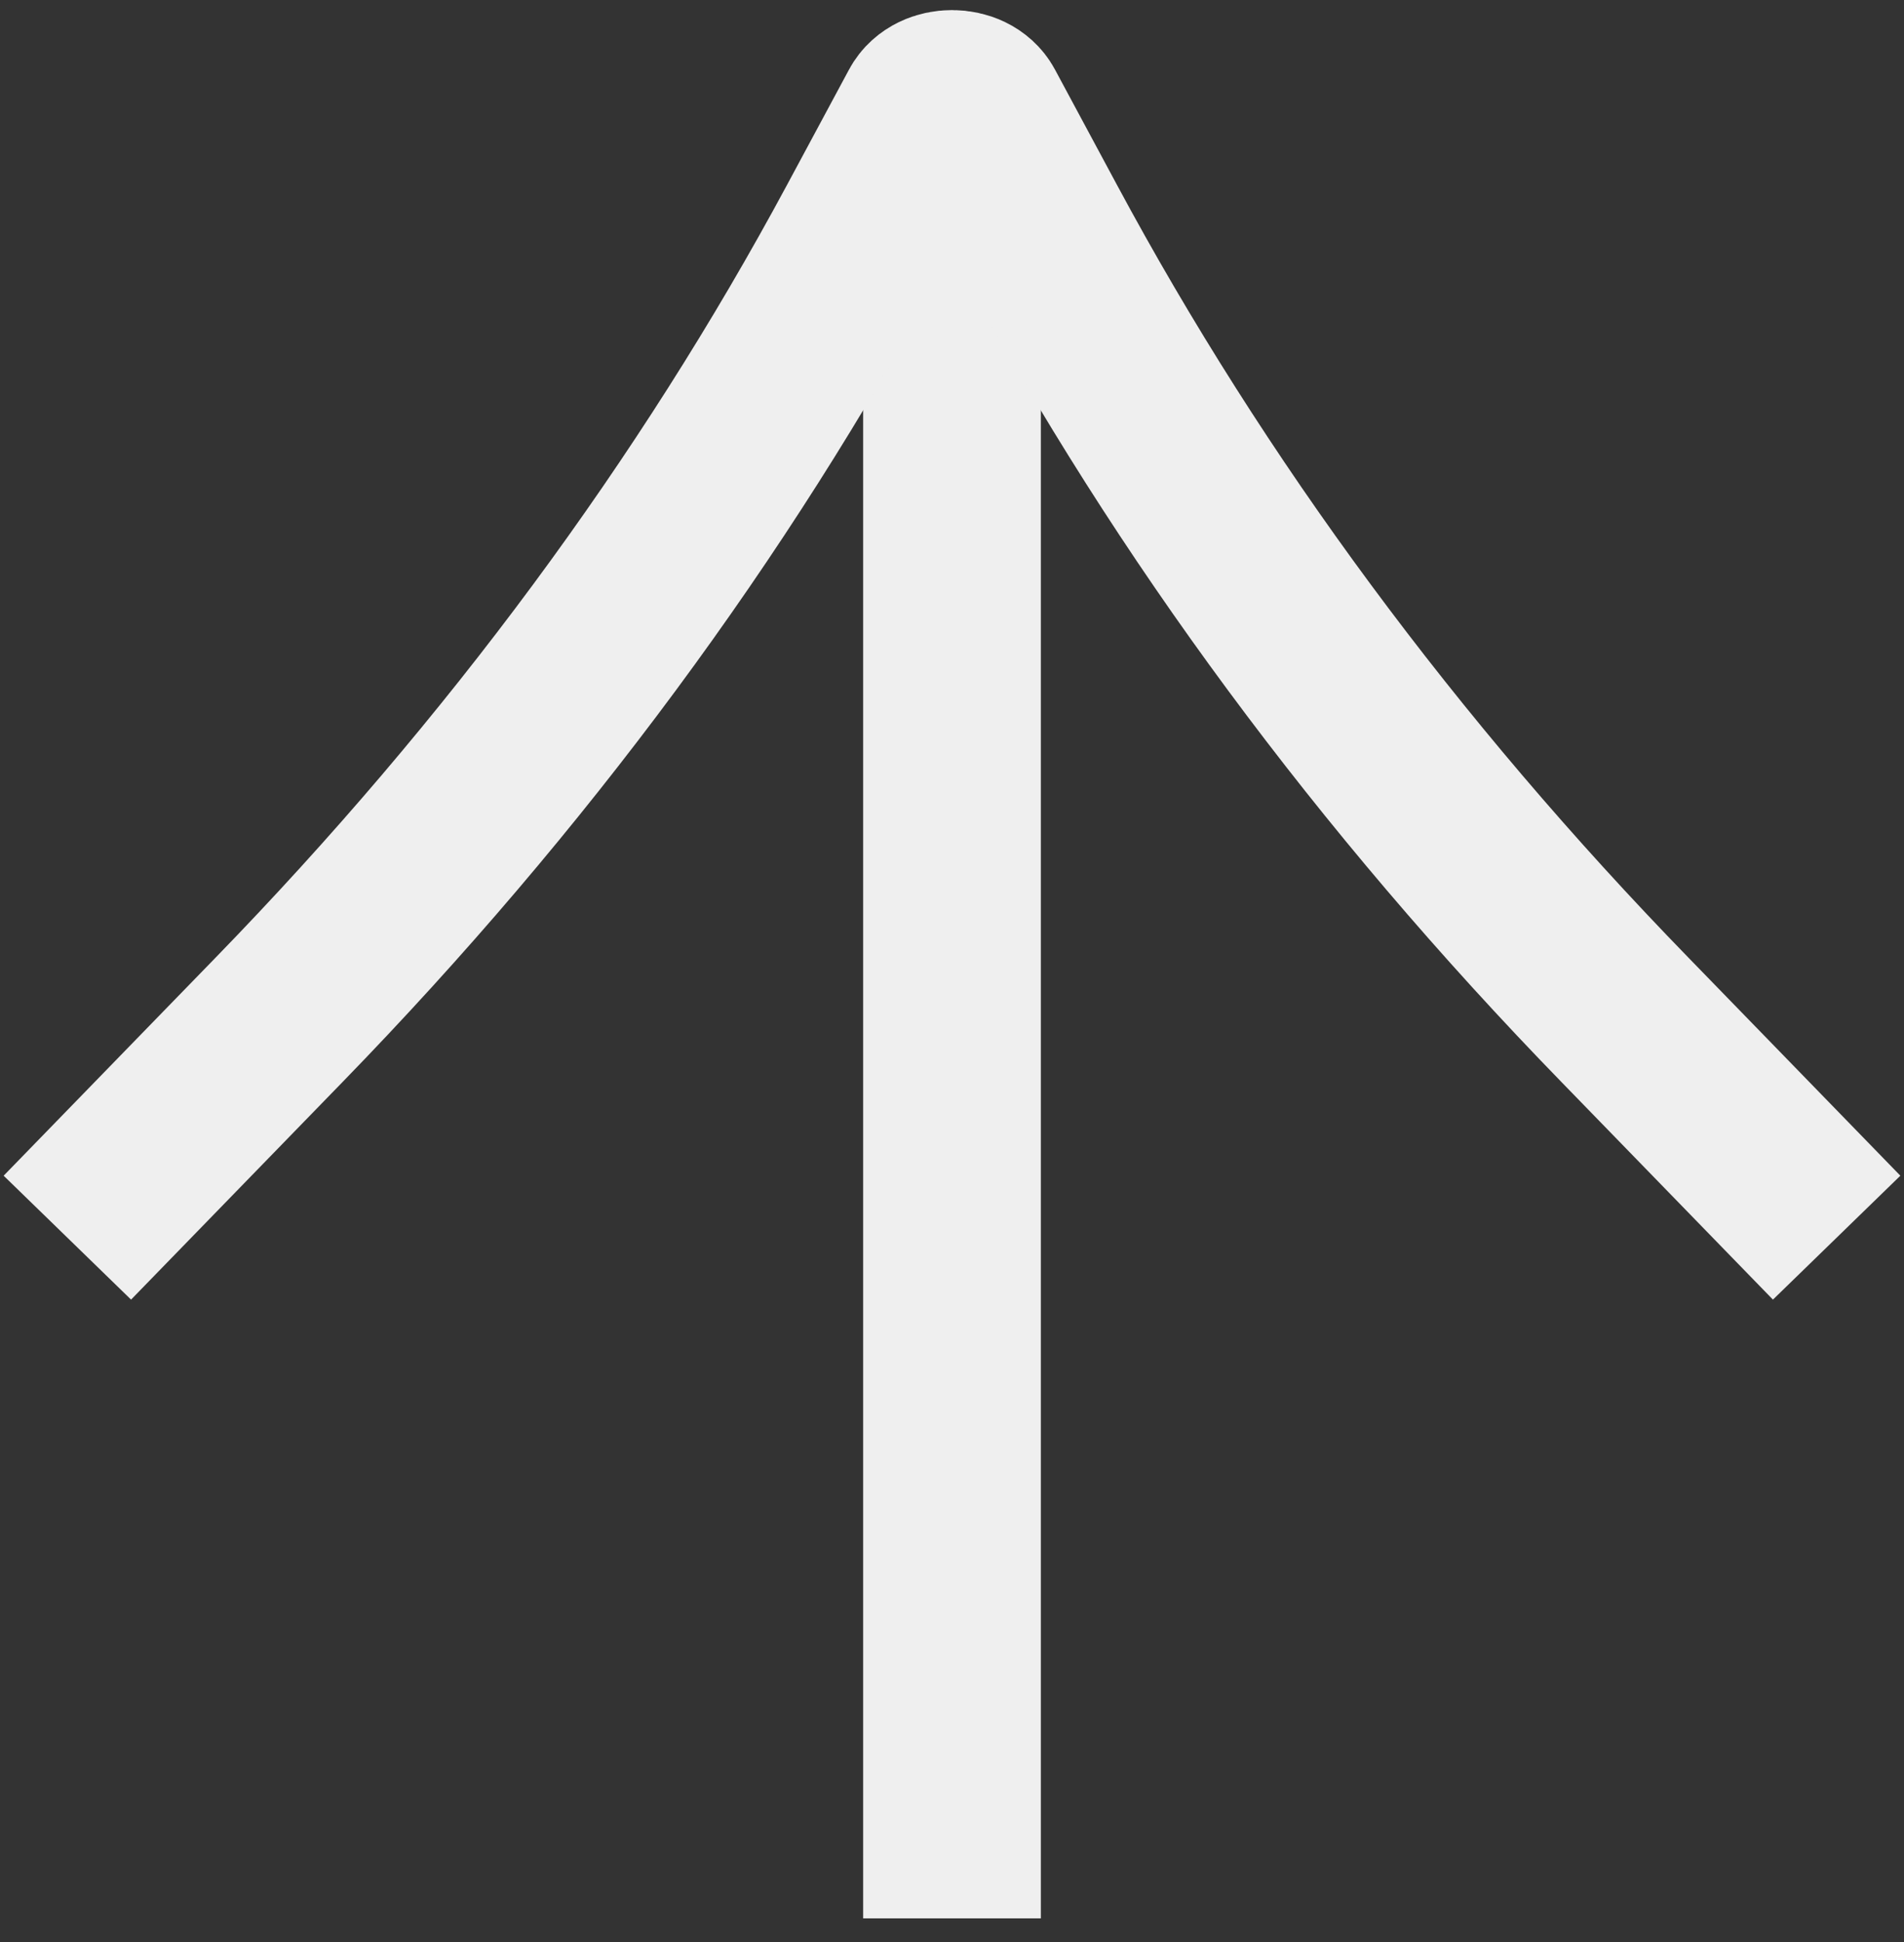
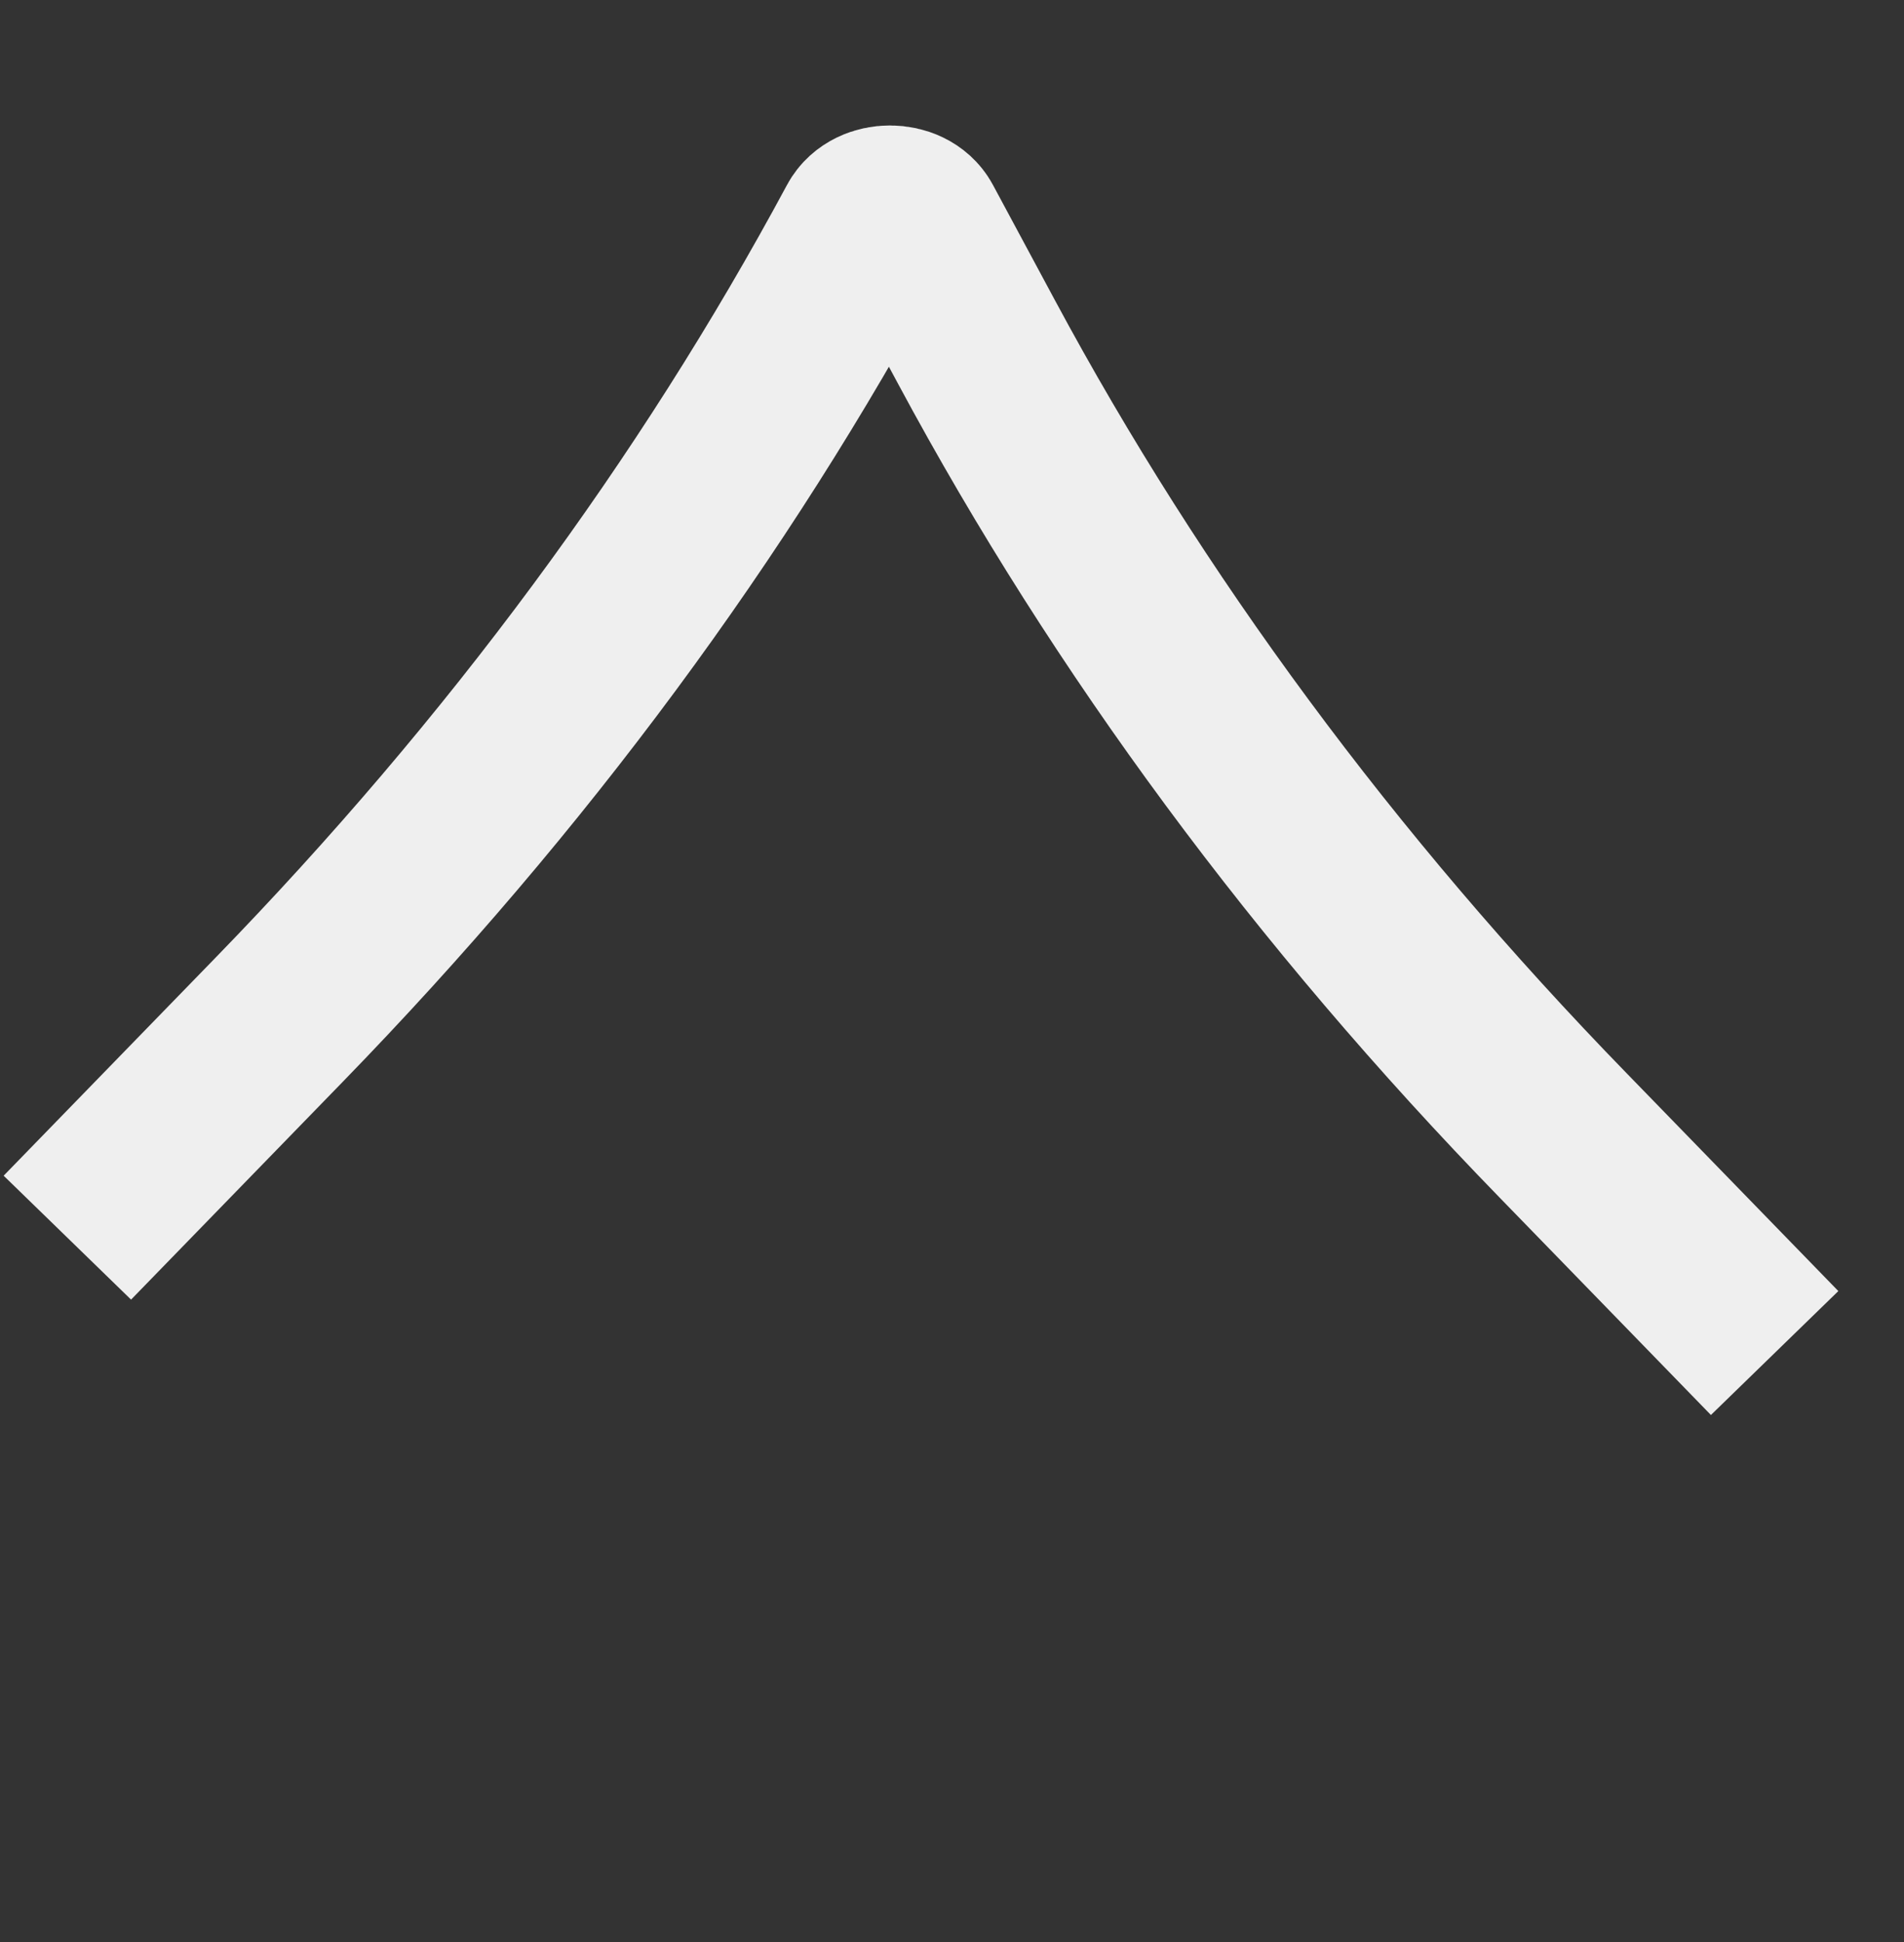
<svg xmlns="http://www.w3.org/2000/svg" version="1.1" id="Layer_2_00000181053322193241183860000013665082365145323452_" x="0px" y="0px" viewBox="0 0 1071.4 1092.4" style="enable-background:new 0 0 1071.4 1092.4;" xml:space="preserve">
  <rect x="0" y="0" width="1071.4" height="1092.4" fill="#333333" stroke="none" />
  <style type="text/css">
	.st0{fill:none;stroke:#EFEFEF;stroke-width:100;stroke-miterlimit:10;}
</style>
  <g id="Layer_1-2">
    <g>
-       <line class="st0" x1="535.7" y1="55.7" x2="535.7" y2="1079.1" />
-       <path class="st0" d="M37.9,696.2l119.1-122.5c133.8-137.6,244.6-287.4,329.9-446l34.9-64.9c5.1-9.5,22.7-9.5,27.8,0l34.9,64.9    c85.2,158.6,196,308.4,329.9,446l119.1,122.5" />
+       <path class="st0" d="M37.9,696.2l119.1-122.5c133.8-137.6,244.6-287.4,329.9-446c5.1-9.5,22.7-9.5,27.8,0l34.9,64.9    c85.2,158.6,196,308.4,329.9,446l119.1,122.5" />
    </g>
  </g>
</svg>